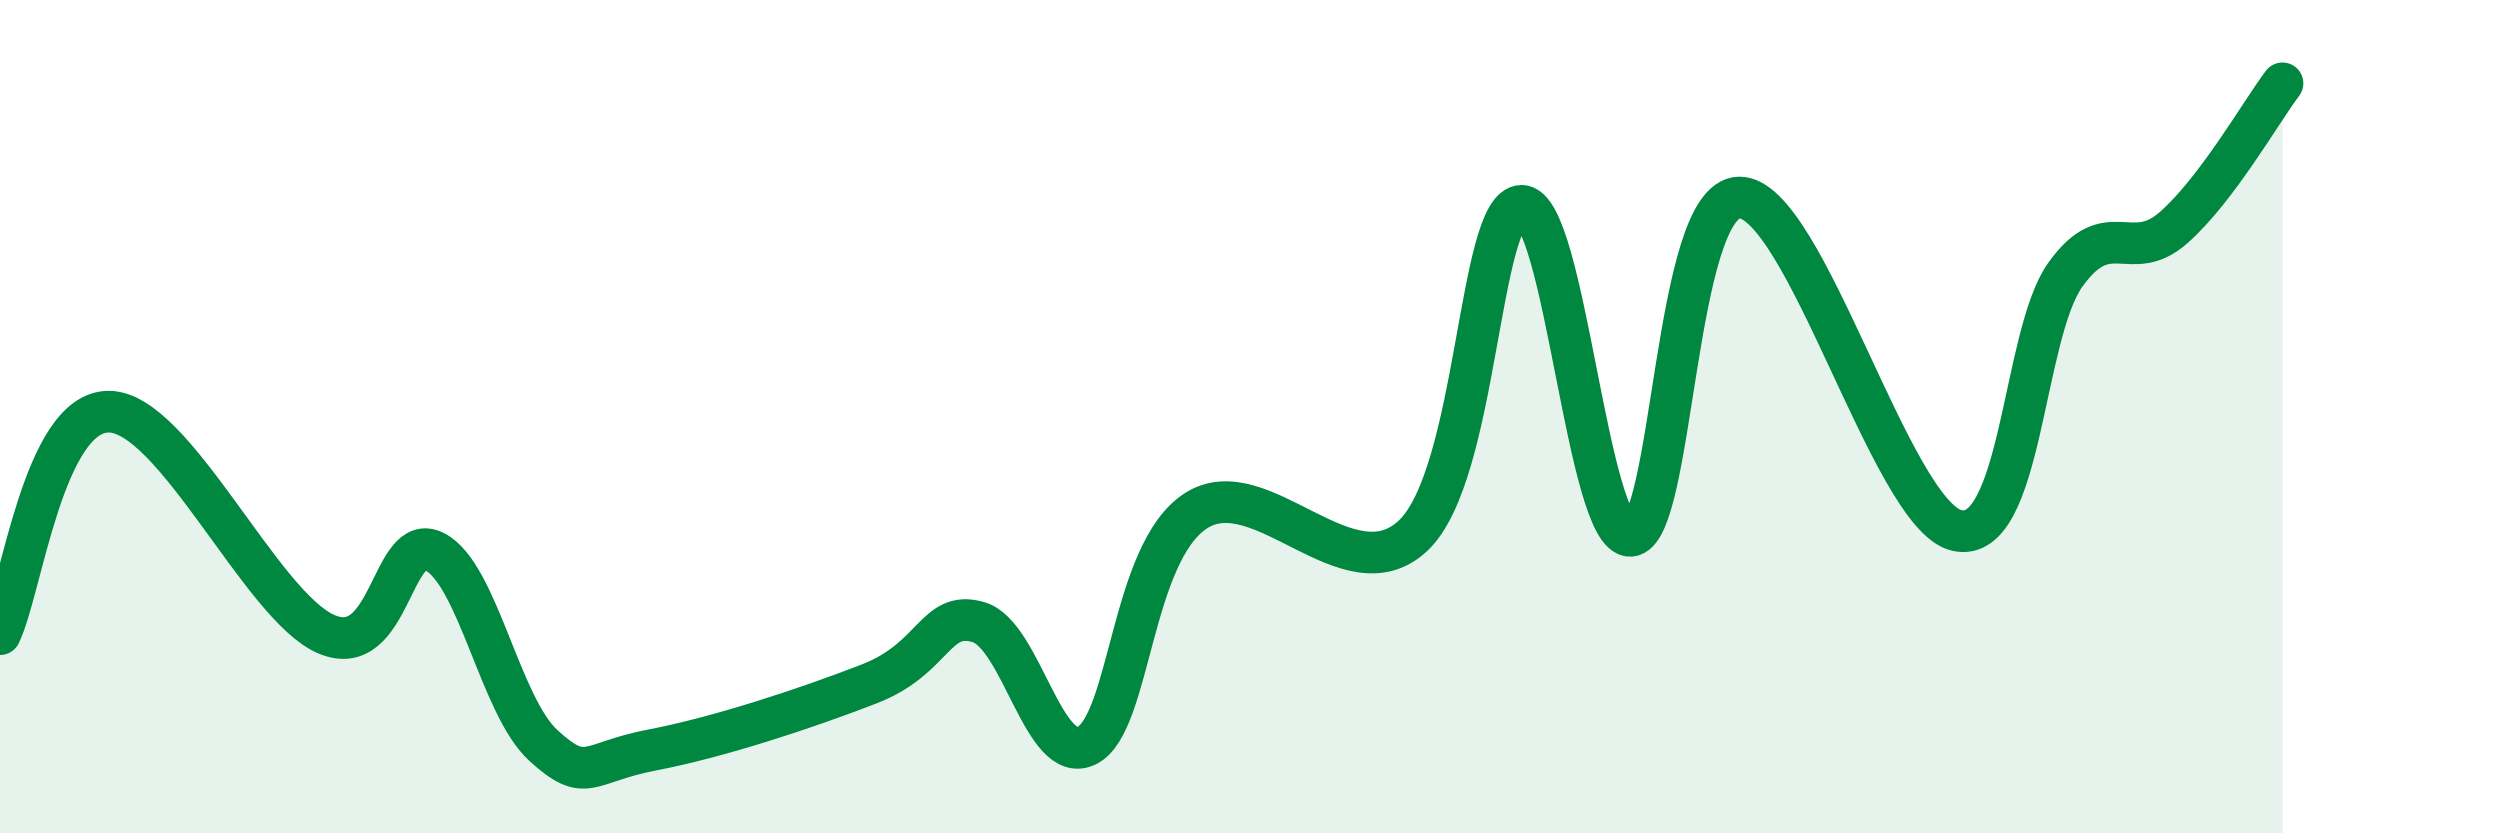
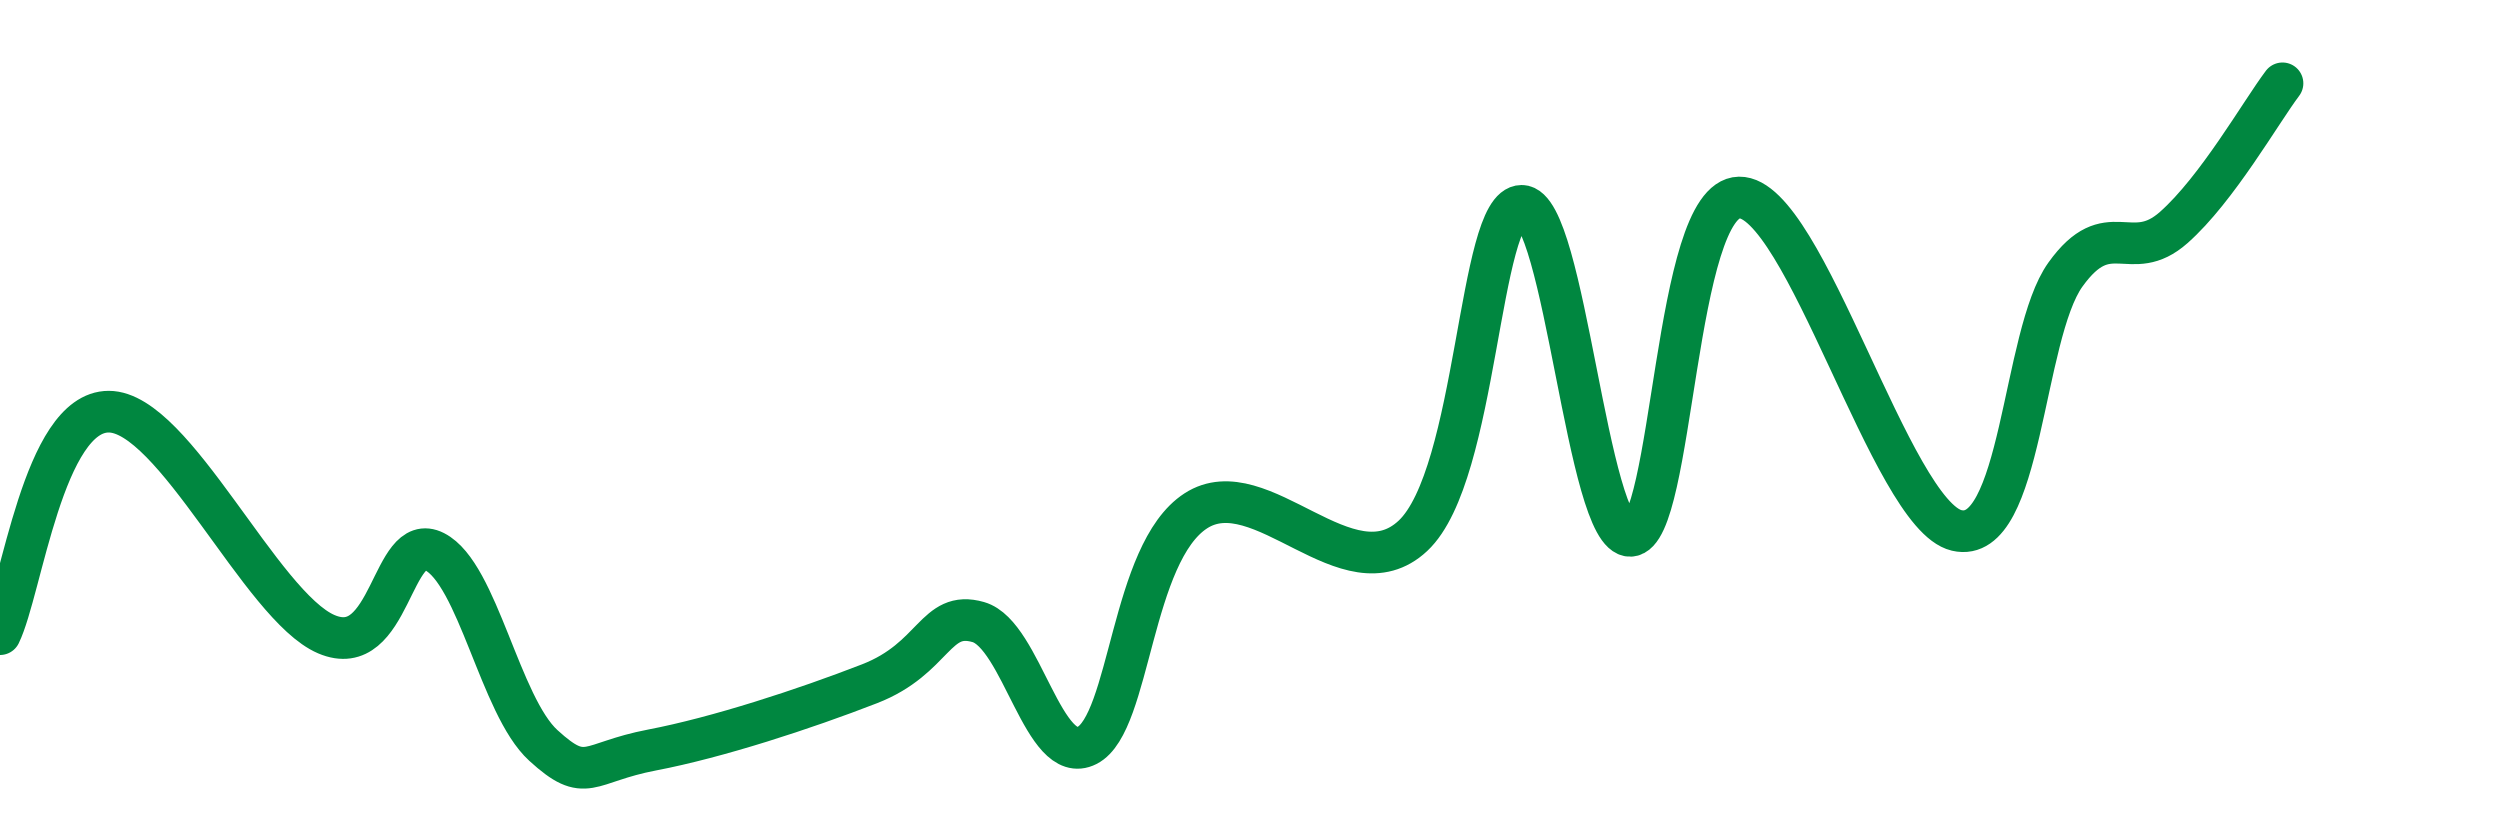
<svg xmlns="http://www.w3.org/2000/svg" width="60" height="20" viewBox="0 0 60 20">
-   <path d="M 0,15.22 C 0.52,14.15 1.04,9.88 2.61,9.88 C 4.18,9.88 6.27,14.55 7.83,15.22 C 9.39,15.89 9.39,12.71 10.43,13.24 C 11.47,13.77 12,16.94 13.04,17.89 C 14.08,18.84 14.08,18.3 15.65,18 C 17.22,17.7 19.3,17.02 20.87,16.41 C 22.44,15.8 22.44,14.63 23.48,14.93 C 24.52,15.23 25.05,18.42 26.09,17.89 C 27.13,17.36 27.14,13.27 28.7,12.26 C 30.26,11.25 32.35,14.32 33.91,12.86 C 35.47,11.4 35.48,4.94 36.52,4.94 C 37.56,4.94 38.09,12.9 39.13,12.86 C 40.17,12.82 40.17,4.77 41.74,4.74 C 43.31,4.71 45.39,12.36 46.96,12.73 C 48.53,13.1 48.53,8.04 49.57,6.59 C 50.61,5.14 51.13,6.38 52.17,5.46 C 53.21,4.54 54.26,2.69 54.78,2L54.78 20L0 20Z" fill="#008740" opacity="0.1" stroke-linecap="round" stroke-linejoin="round" />
  <path d="M 0,15.22 C 0.52,14.15 1.04,9.88 2.61,9.88 C 4.18,9.88 6.27,14.55 7.83,15.22 C 9.39,15.89 9.39,12.71 10.43,13.24 C 11.47,13.77 12,16.94 13.04,17.89 C 14.08,18.84 14.08,18.3 15.65,18 C 17.22,17.7 19.3,17.02 20.87,16.41 C 22.44,15.8 22.44,14.63 23.48,14.93 C 24.52,15.23 25.05,18.42 26.09,17.89 C 27.13,17.36 27.14,13.27 28.7,12.26 C 30.26,11.25 32.35,14.32 33.91,12.86 C 35.47,11.4 35.48,4.94 36.52,4.94 C 37.56,4.94 38.09,12.9 39.13,12.86 C 40.17,12.82 40.17,4.77 41.74,4.74 C 43.31,4.71 45.39,12.36 46.96,12.73 C 48.53,13.1 48.53,8.04 49.57,6.59 C 50.61,5.14 51.13,6.38 52.17,5.46 C 53.21,4.54 54.26,2.69 54.78,2" stroke="#008740" stroke-width="1" fill="none" stroke-linecap="round" stroke-linejoin="round" />
</svg>